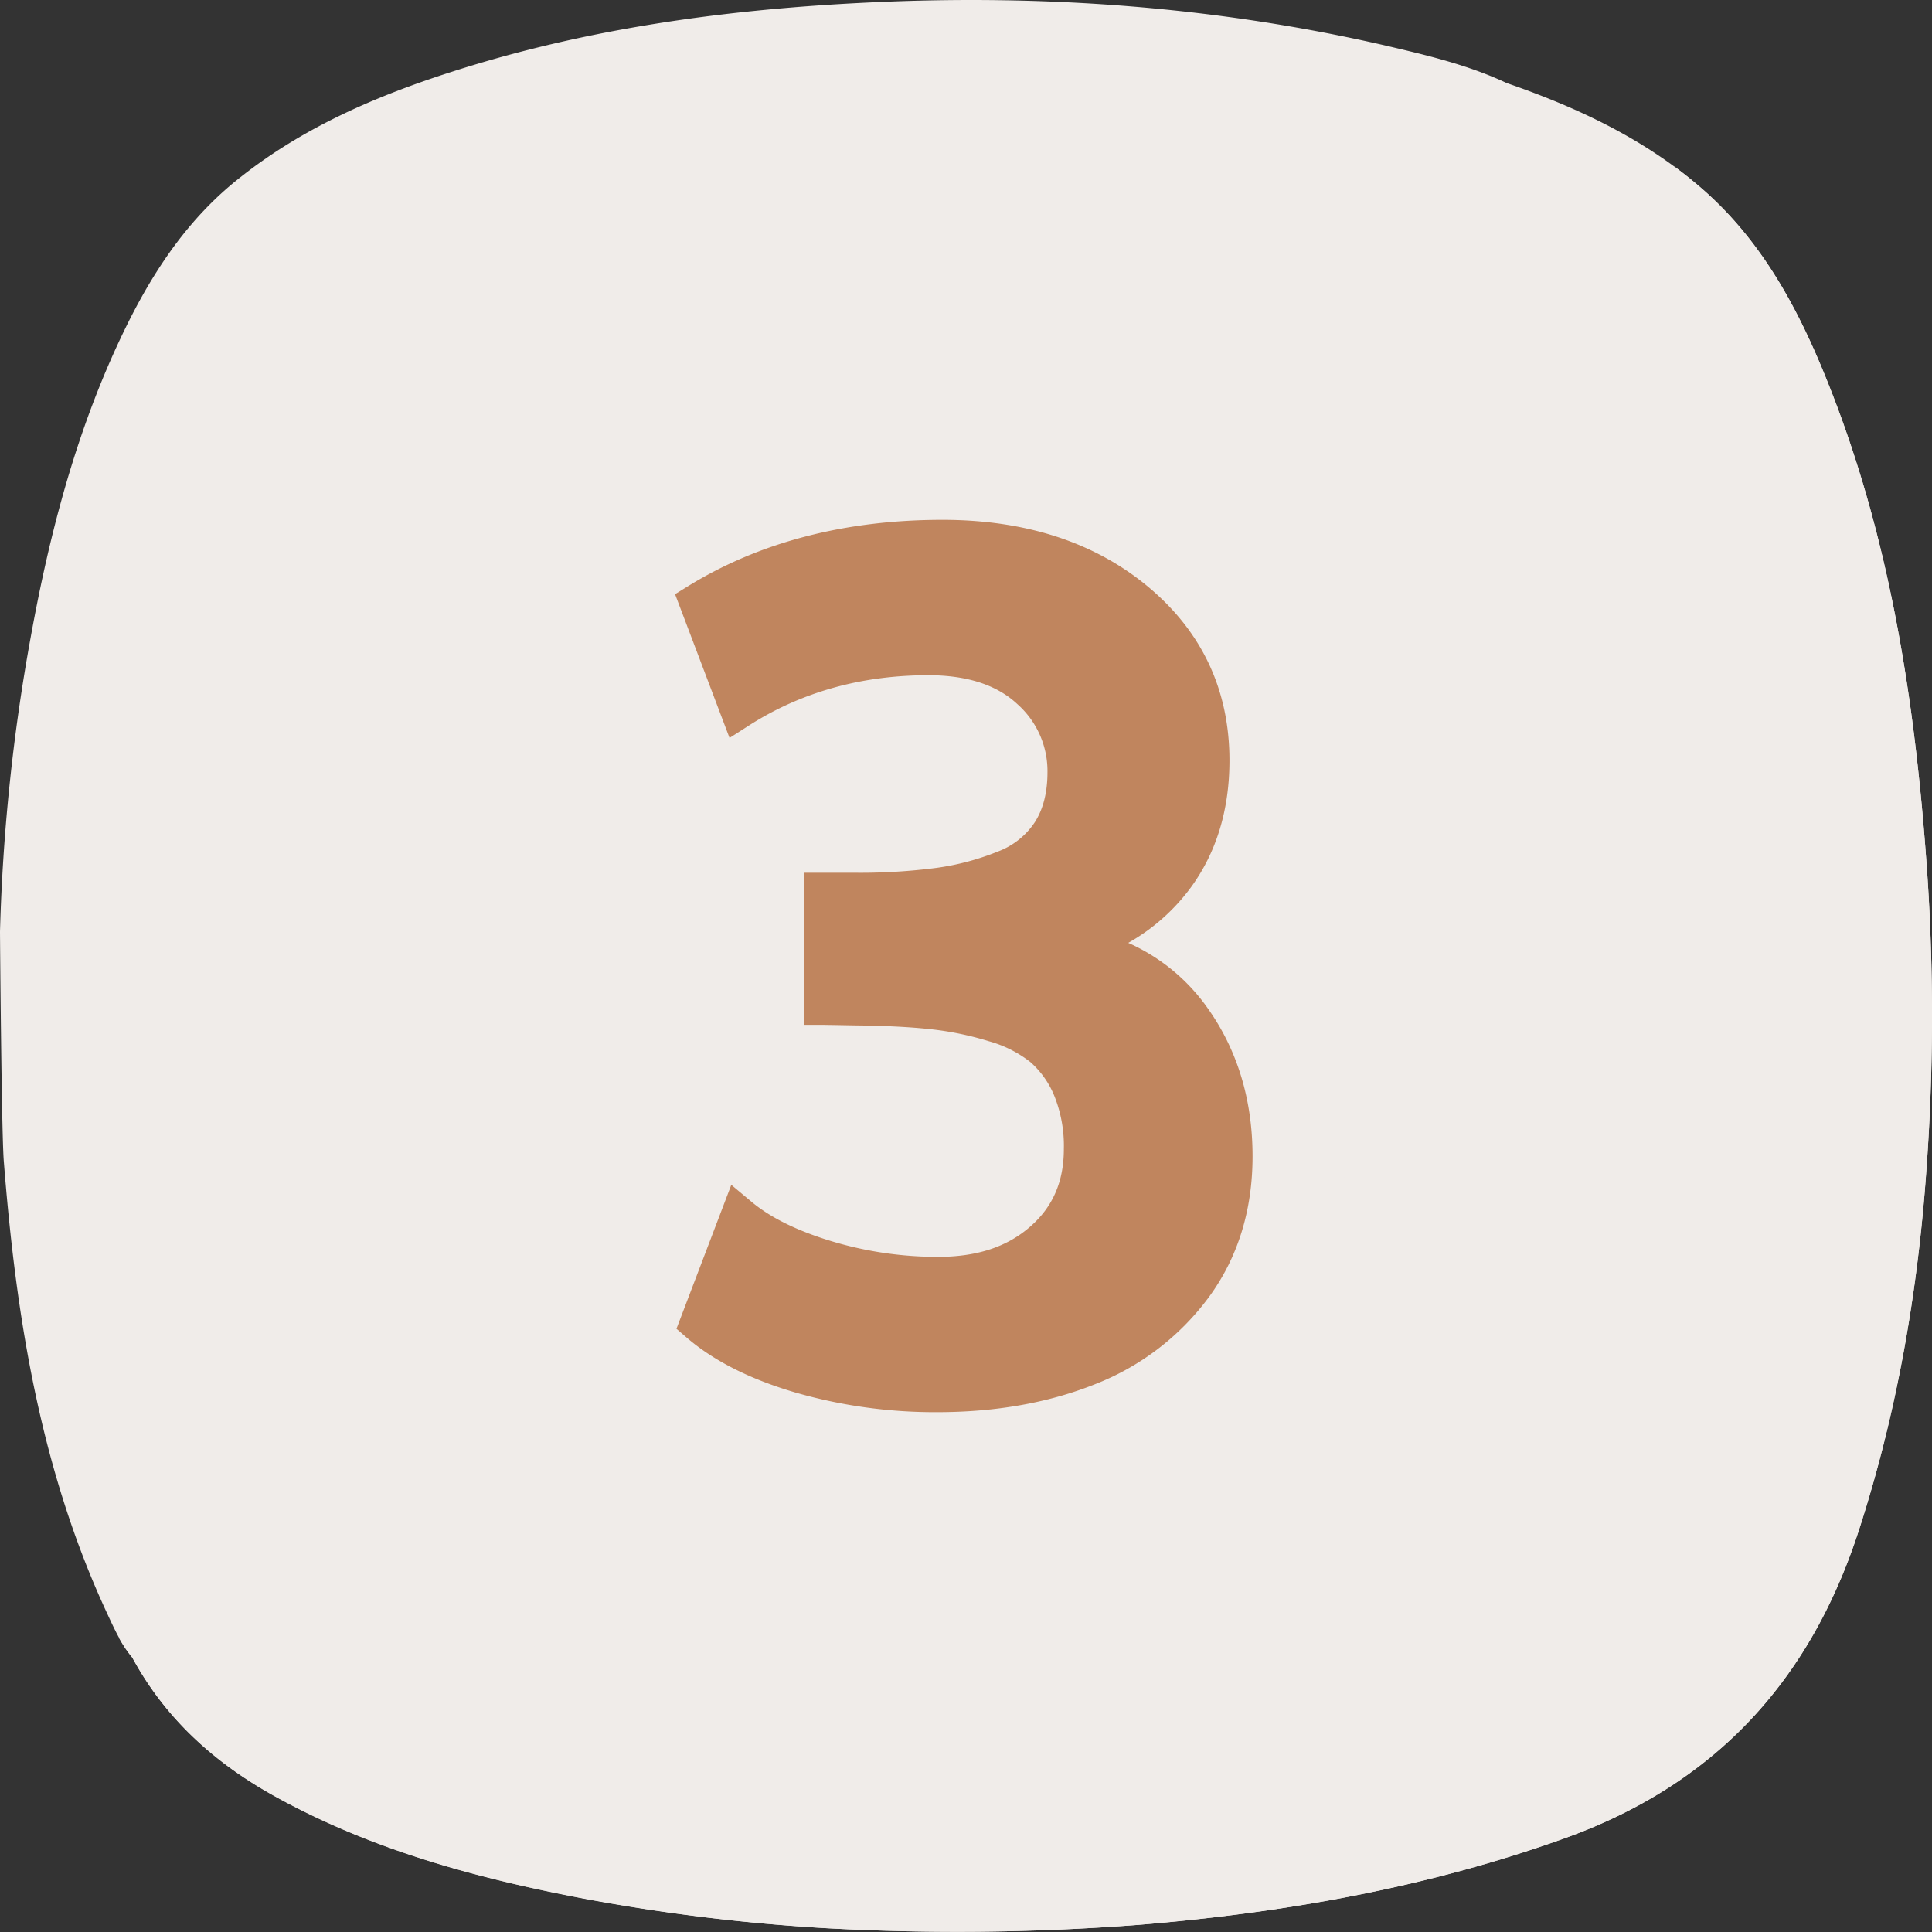
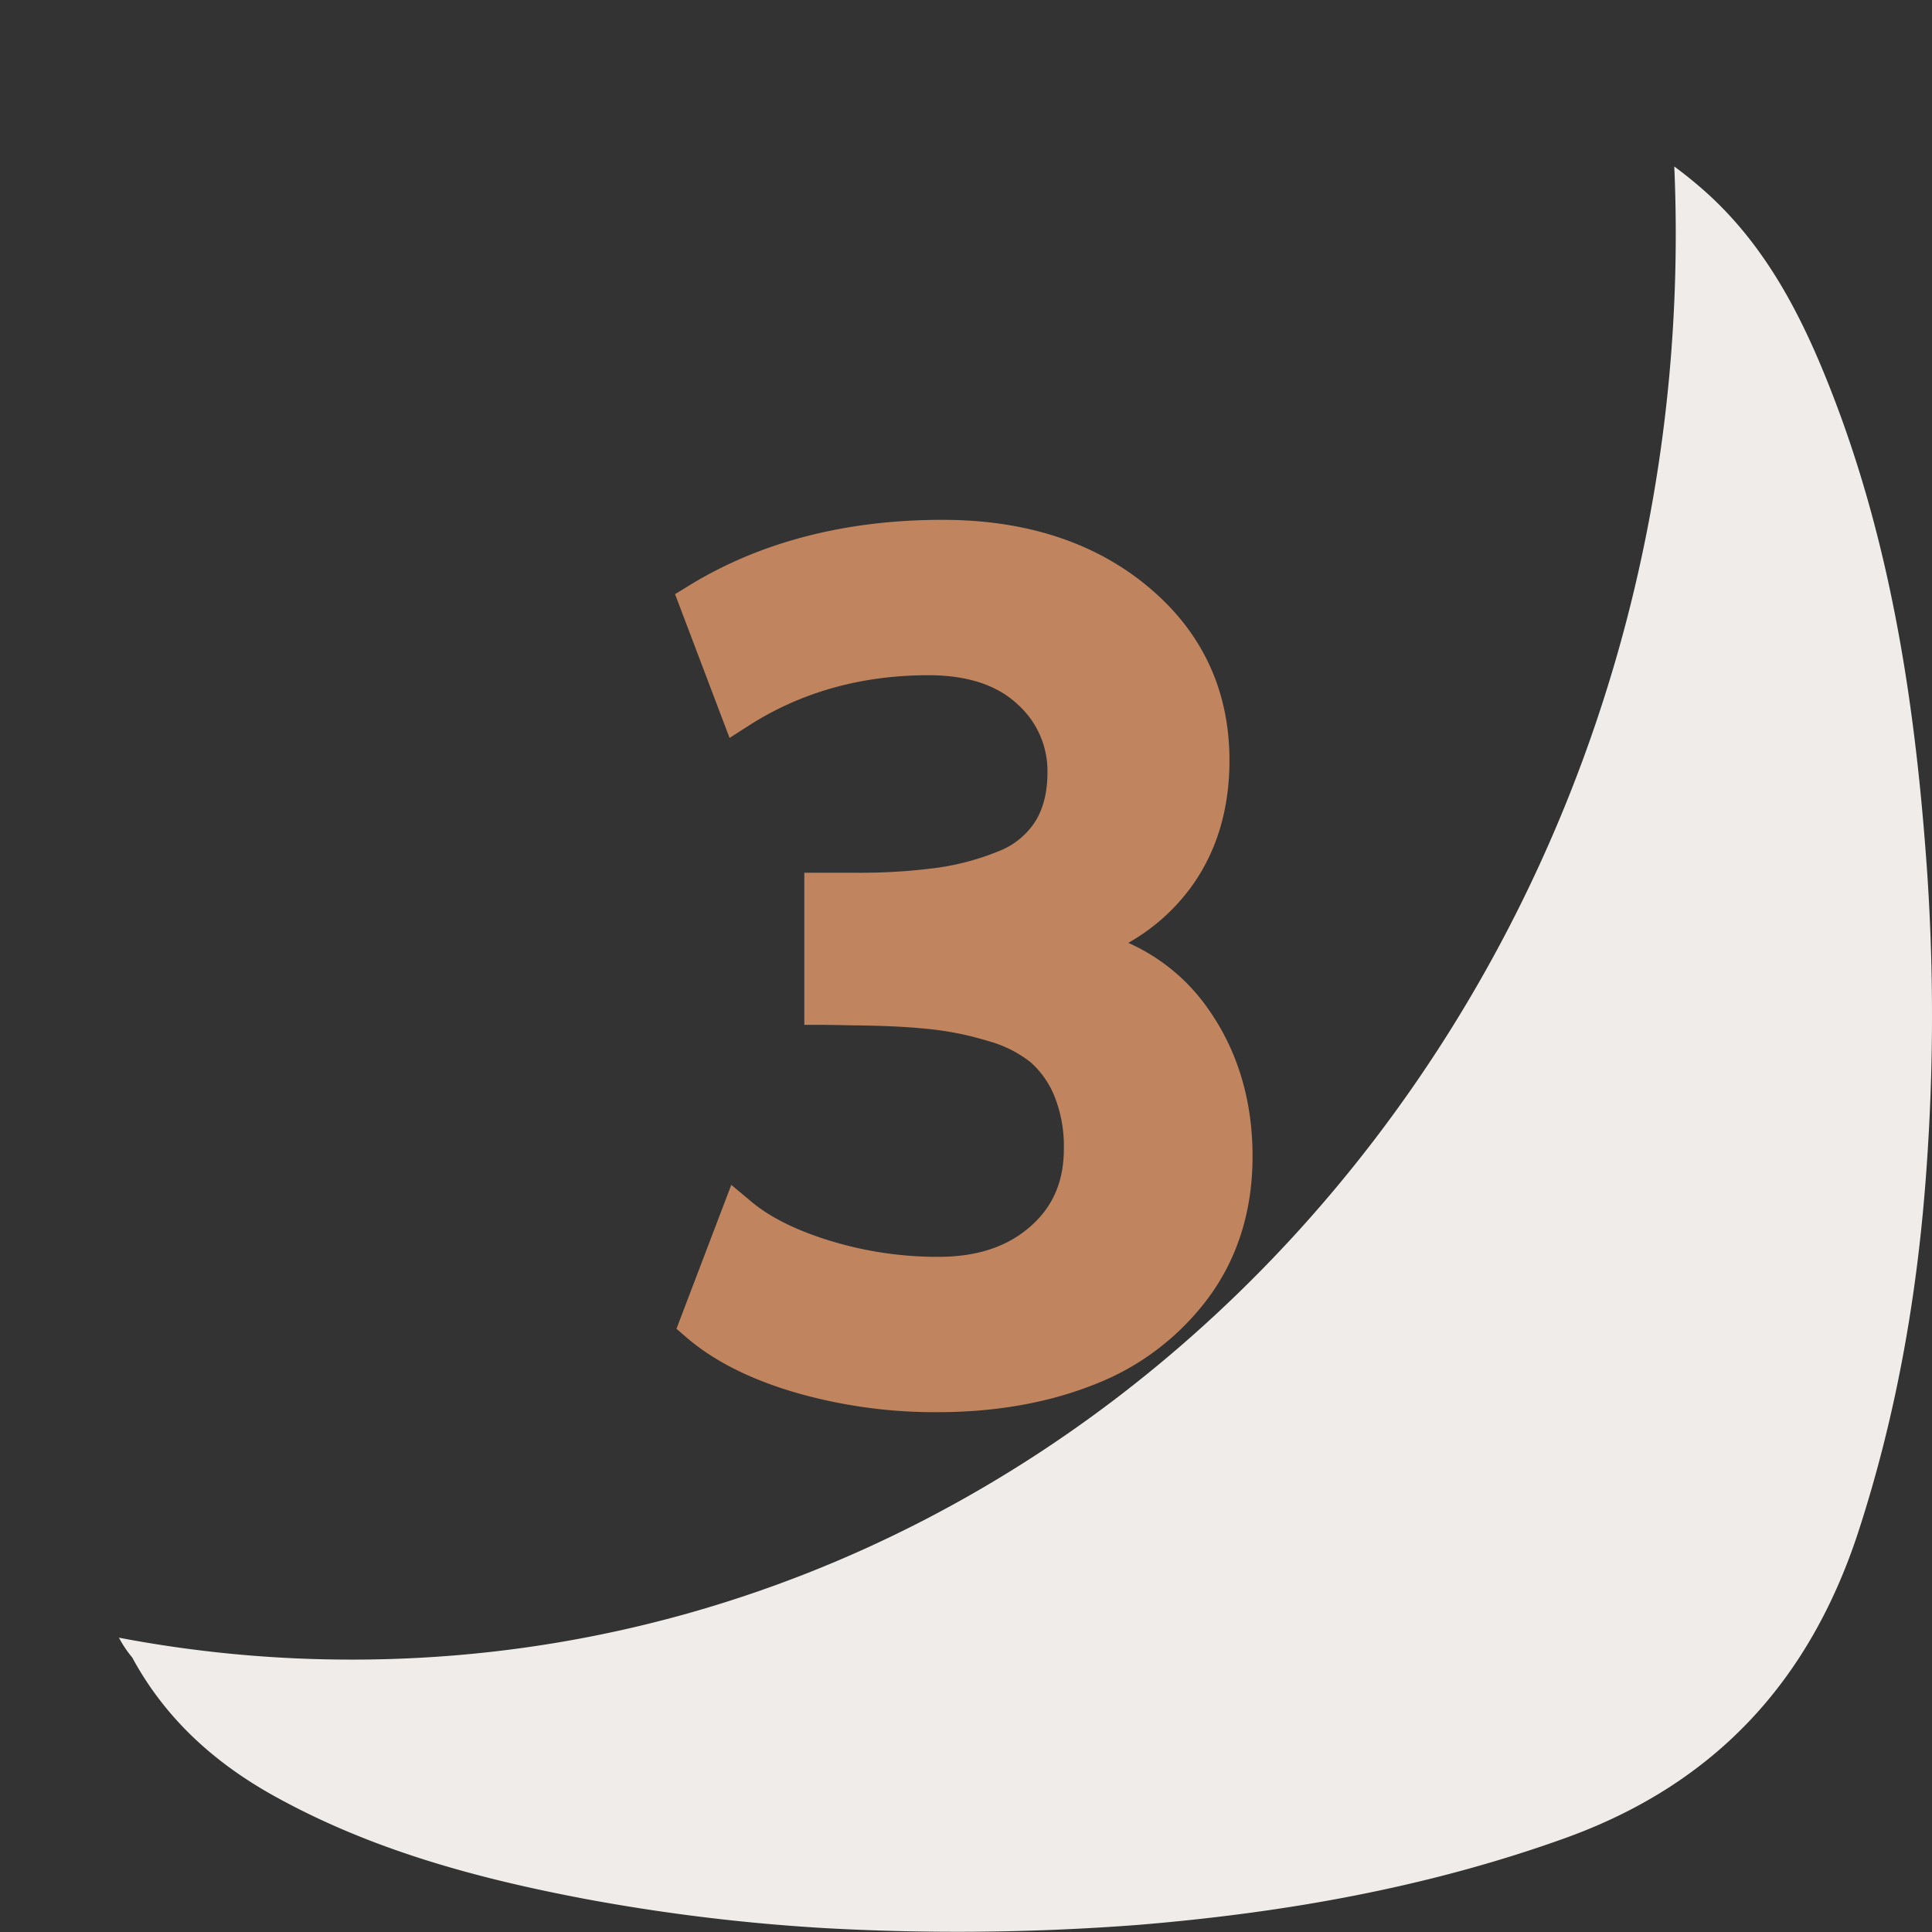
<svg xmlns="http://www.w3.org/2000/svg" width="512" height="512" x="0" y="0" viewBox="0 0 512 512" style="enable-background:new 0 0 512 512" xml:space="preserve" class="">
  <rect x="0" y="0" width="512" height="512" fill="#333333" stroke="none" />
  <g>
    <g data-name="Layer 2">
      <g data-name="3">
-         <path fill="#f0ece9" d="M510.75 231.6c-3-43.52-9.33-86.44-25.25-127.41-7.9-20.34-17.69-39.63-34.58-54.29C435.81 36.79 418 28.47 399.27 22c-10.27-4.84-21.37-7.42-32.39-10C321.84 1.68 276.2-1.56 230.07.67 192.58 2.47 155.63 7.49 119.8 19c-20.11 6.43-39.36 14.73-56.13 28C50 57.7 40.63 71.77 33.12 87.19 20.5 113.13 13.23 140.74 8.11 169A510.14 510.14 0 0 0 0 246.85c0 1.12.4 53.25 1 60.8 3.24 41.33 9.7 81.91 27.4 119.94 1.89 4.06 3.73 8.18 6.67 11.65 8.85 16.34 22.07 28.16 38.2 37 25.44 14 53 21.46 81.31 26.85a509.73 509.73 0 0 0 64.51 7.91 631.63 631.63 0 0 0 82.49-.88c38.58-3.19 76.36-9.79 113-22.93 40-14.35 65.14-41.81 78.06-81.73 10.13-31.28 15.64-63.3 17.92-96a564.43 564.43 0 0 0 .19-77.86z" opacity="1" data-original="#ff9f40" class="" />
        <path fill="#f0ece9" d="M510.75 231.6c-3-43.52-9.33-86.44-25.25-127.41-7.9-20.34-17.69-39.63-34.58-54.29q-3.53-3.06-7.22-5.78.39 8.88.39 17.87c0 208.67-157 377.82-350.73 377.82A328.17 328.17 0 0 1 31.51 434a32 32 0 0 0 3.55 5.29c8.85 16.34 22.07 28.16 38.2 37 25.44 14 53 21.46 81.31 26.85a509.73 509.73 0 0 0 64.52 7.86 631.63 631.63 0 0 0 82.49-.88c38.58-3.19 76.36-9.79 113-22.93 40-14.35 65.14-41.81 78.06-81.73 10.13-31.28 15.64-63.3 17.92-96a564.43 564.43 0 0 0 .19-77.86z" opacity="1" data-original="#f49138" class="" />
        <g fill="#fcfcfc">
          <path d="M248.43 374.24a133.29 133.29 0 0 1-37.76-5.24c-12-3.53-21.64-8.43-28.75-14.57l-2.65-2.29L193.8 314l5.39 4.51c4.95 4.14 12 7.63 21 10.37a97.45 97.45 0 0 0 28.37 4.2c10.33 0 18.34-2.63 24.5-8.05 6-5.24 8.87-12 8.87-20.52a35.51 35.51 0 0 0-2.51-14.05 24 24 0 0 0-6.36-9 31.48 31.48 0 0 0-11.06-5.54 82 82 0 0 0-15.47-3.18c-5.41-.58-12.06-.93-19.76-1l-4.37-.08-4.25-.07h-5v-40.3h13.39a155.92 155.92 0 0 0 21.69-1.3 67.94 67.94 0 0 0 16.2-4.32 20.28 20.28 0 0 0 9.83-7.81c2.21-3.46 3.33-7.9 3.33-13.2a23.71 23.71 0 0 0-8-18.08c-5.41-5.07-13.33-7.64-23.56-7.64-17.72 0-33.7 4.47-47.51 13.3l-5.18 3.32-14.44-38.1 3.52-2.17c18.9-11.63 41.56-17.53 67.36-17.53 22 0 40.27 5.94 54.37 17.64 14.38 11.94 21.67 27.46 21.67 46.12 0 13-3.42 24.31-10.18 33.59A52.79 52.79 0 0 1 299 249.87a51 51 0 0 1 21 17.24c7.92 11.11 11.94 24.34 11.94 39.33 0 14.31-3.91 26.88-11.61 37.36A68.28 68.28 0 0 1 290 366.91c-12.23 4.86-26.21 7.33-41.57 7.33z" fill="#c0855e" opacity="1" data-original="#fcfcfc" class="" />
-           <path d="M284.85 250.68q17.53-5.85 26.75-18.51t9.22-30.65q0-25.78-19.86-42.27t-51.18-16.49q-37.47 0-64.74 16.79L195.83 188q22-14.09 50.2-14.09 17.39 0 27 9a28.73 28.73 0 0 1 9.59 21.73q0 9.45-4.12 15.89a25.26 25.26 0 0 1-12.14 9.74 72.73 72.73 0 0 1-17.36 4.67 159.94 159.94 0 0 1-22.41 1.35h-8.39v30.28l4.35.07 4.34.08q11.84.15 20.23 1a86.75 86.75 0 0 1 16.41 3.37 36.25 36.25 0 0 1 12.82 6.52 28.8 28.8 0 0 1 7.65 10.84 40.3 40.3 0 0 1 2.92 16q0 15-10.57 24.28t-27.8 9.29a101.82 101.82 0 0 1-29.82-4.42q-14.53-4.42-22.78-11.32l-10.79 28.33q9.88 8.55 26.9 13.57a128 128 0 0 0 36.34 5q22.19 0 39.72-7a63 63 0 0 0 28.17-21.44Q327 326.37 327 306.44q0-21-11-36.43t-31.15-19.33z" data-name="3" fill="#c0855e" opacity="1" data-original="#fcfcfc" class="" />
        </g>
      </g>
    </g>
  </g>
</svg>